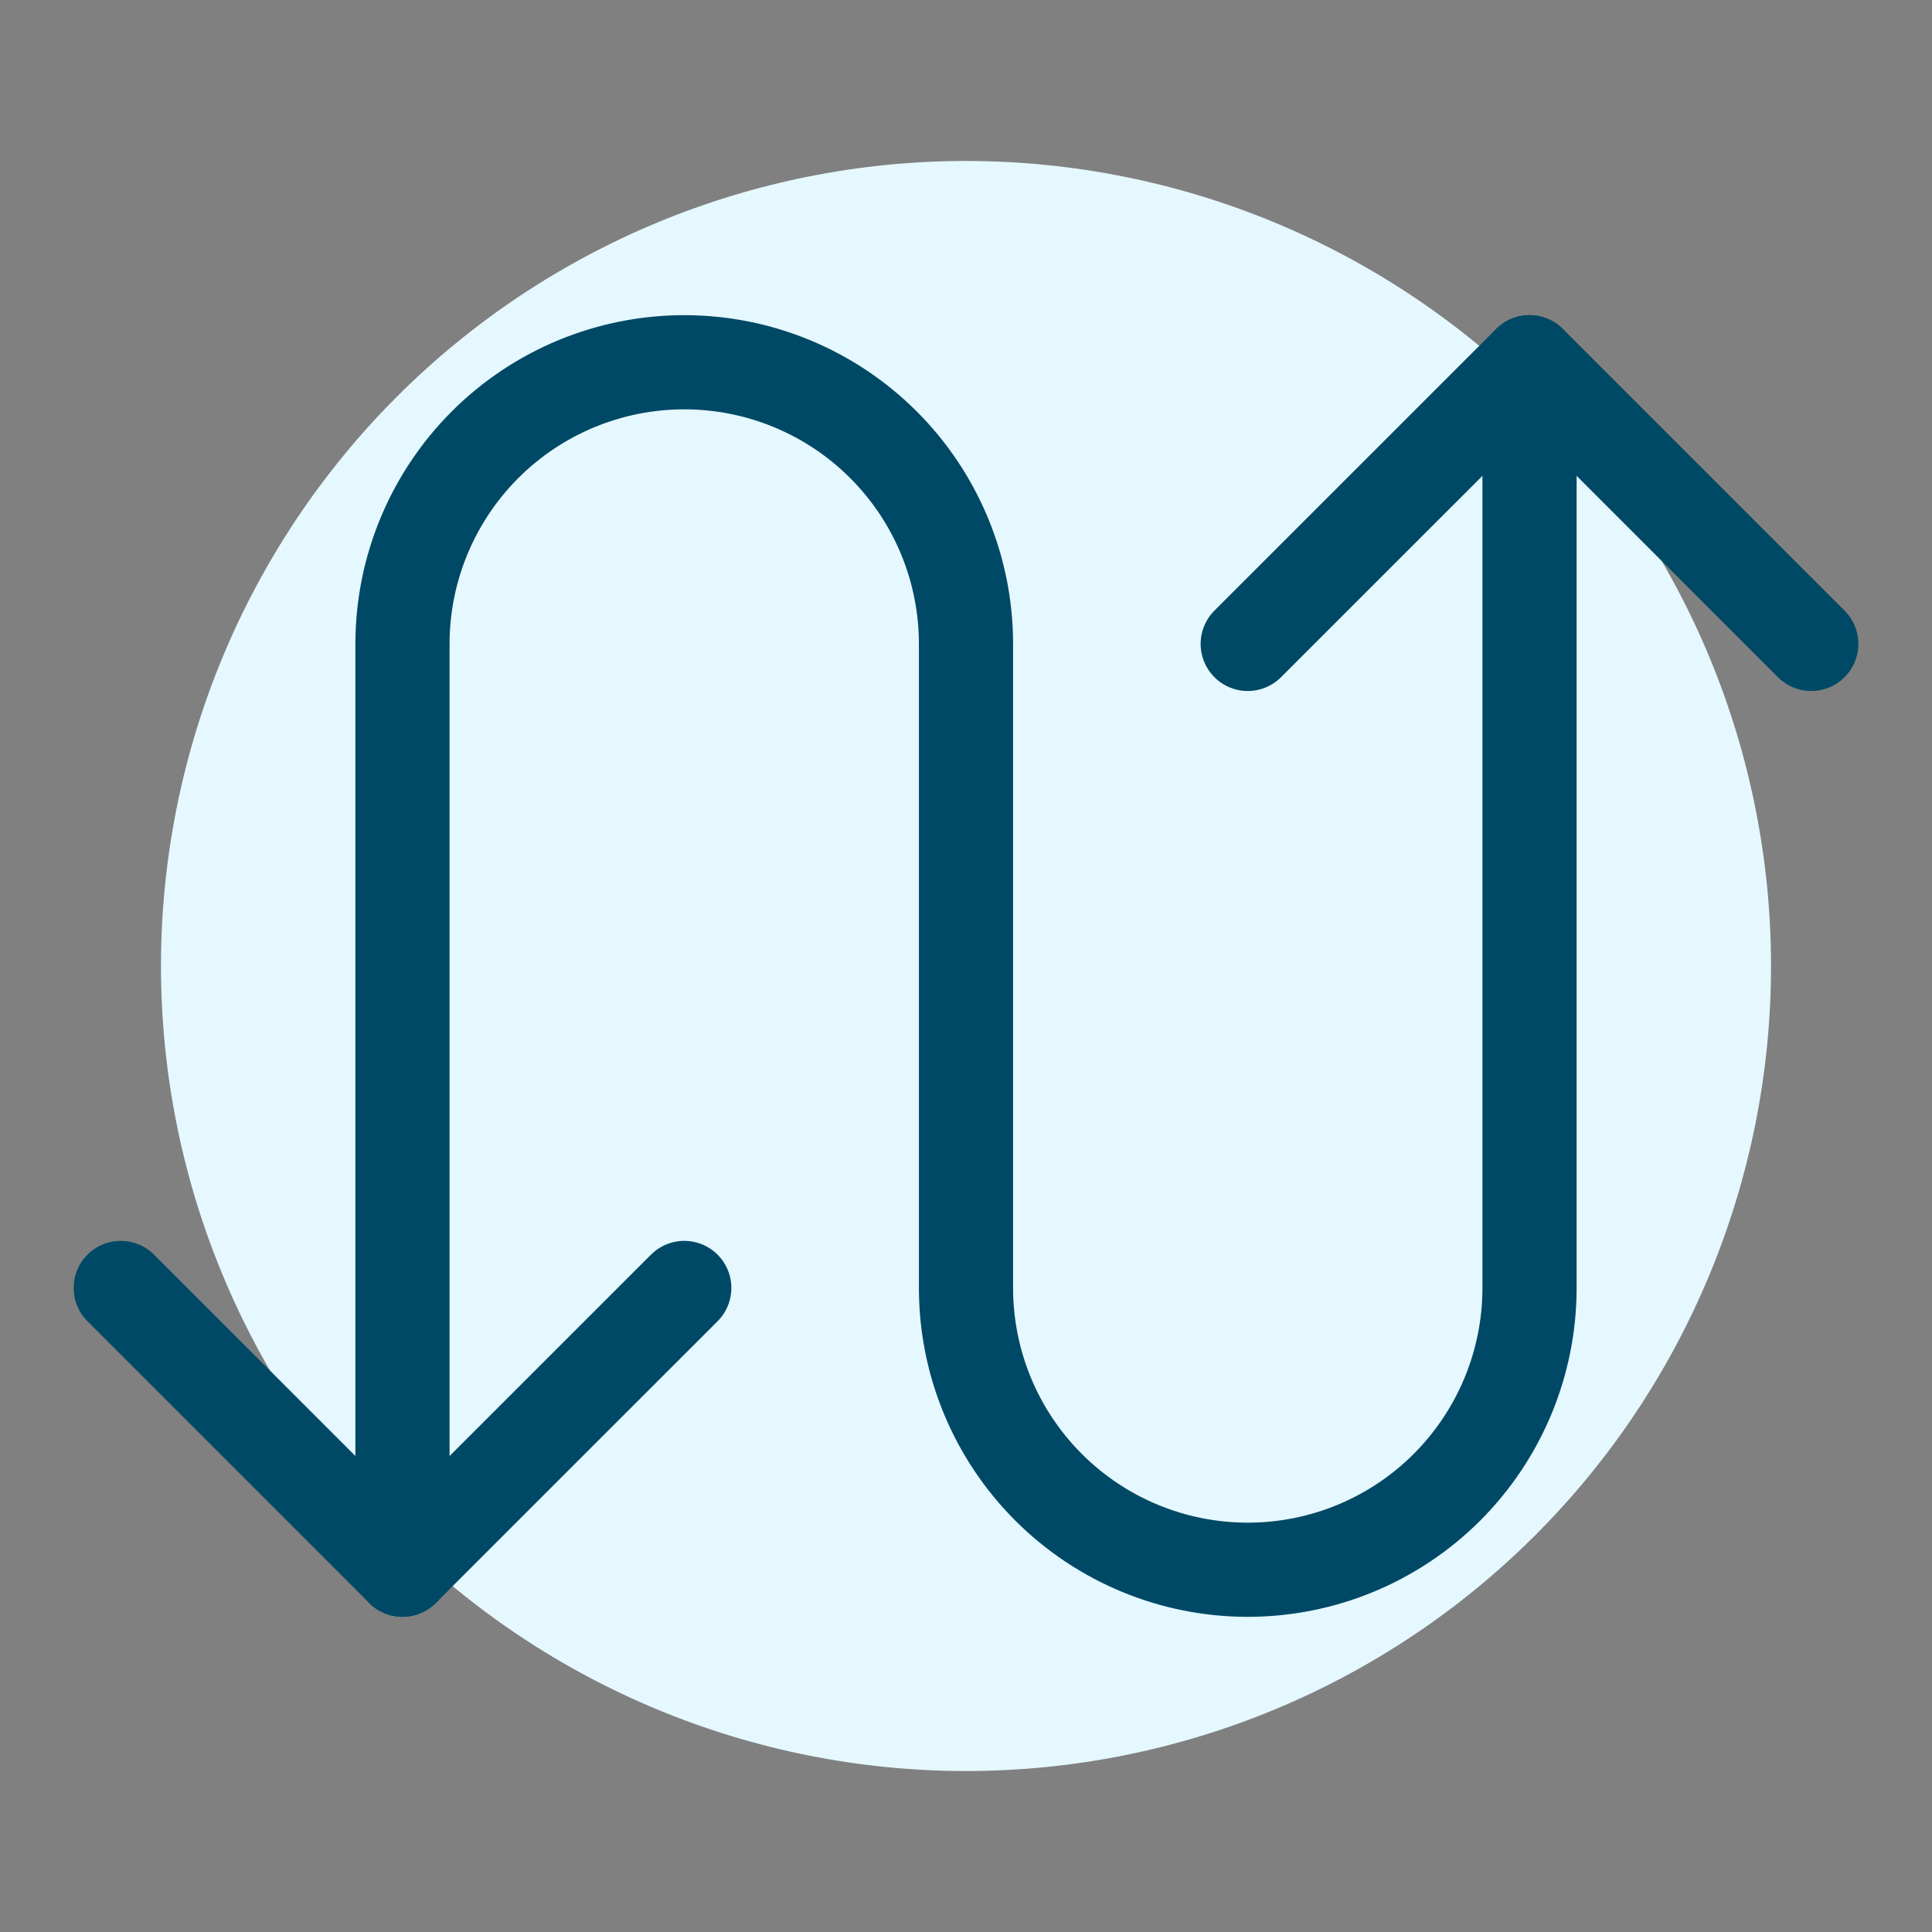
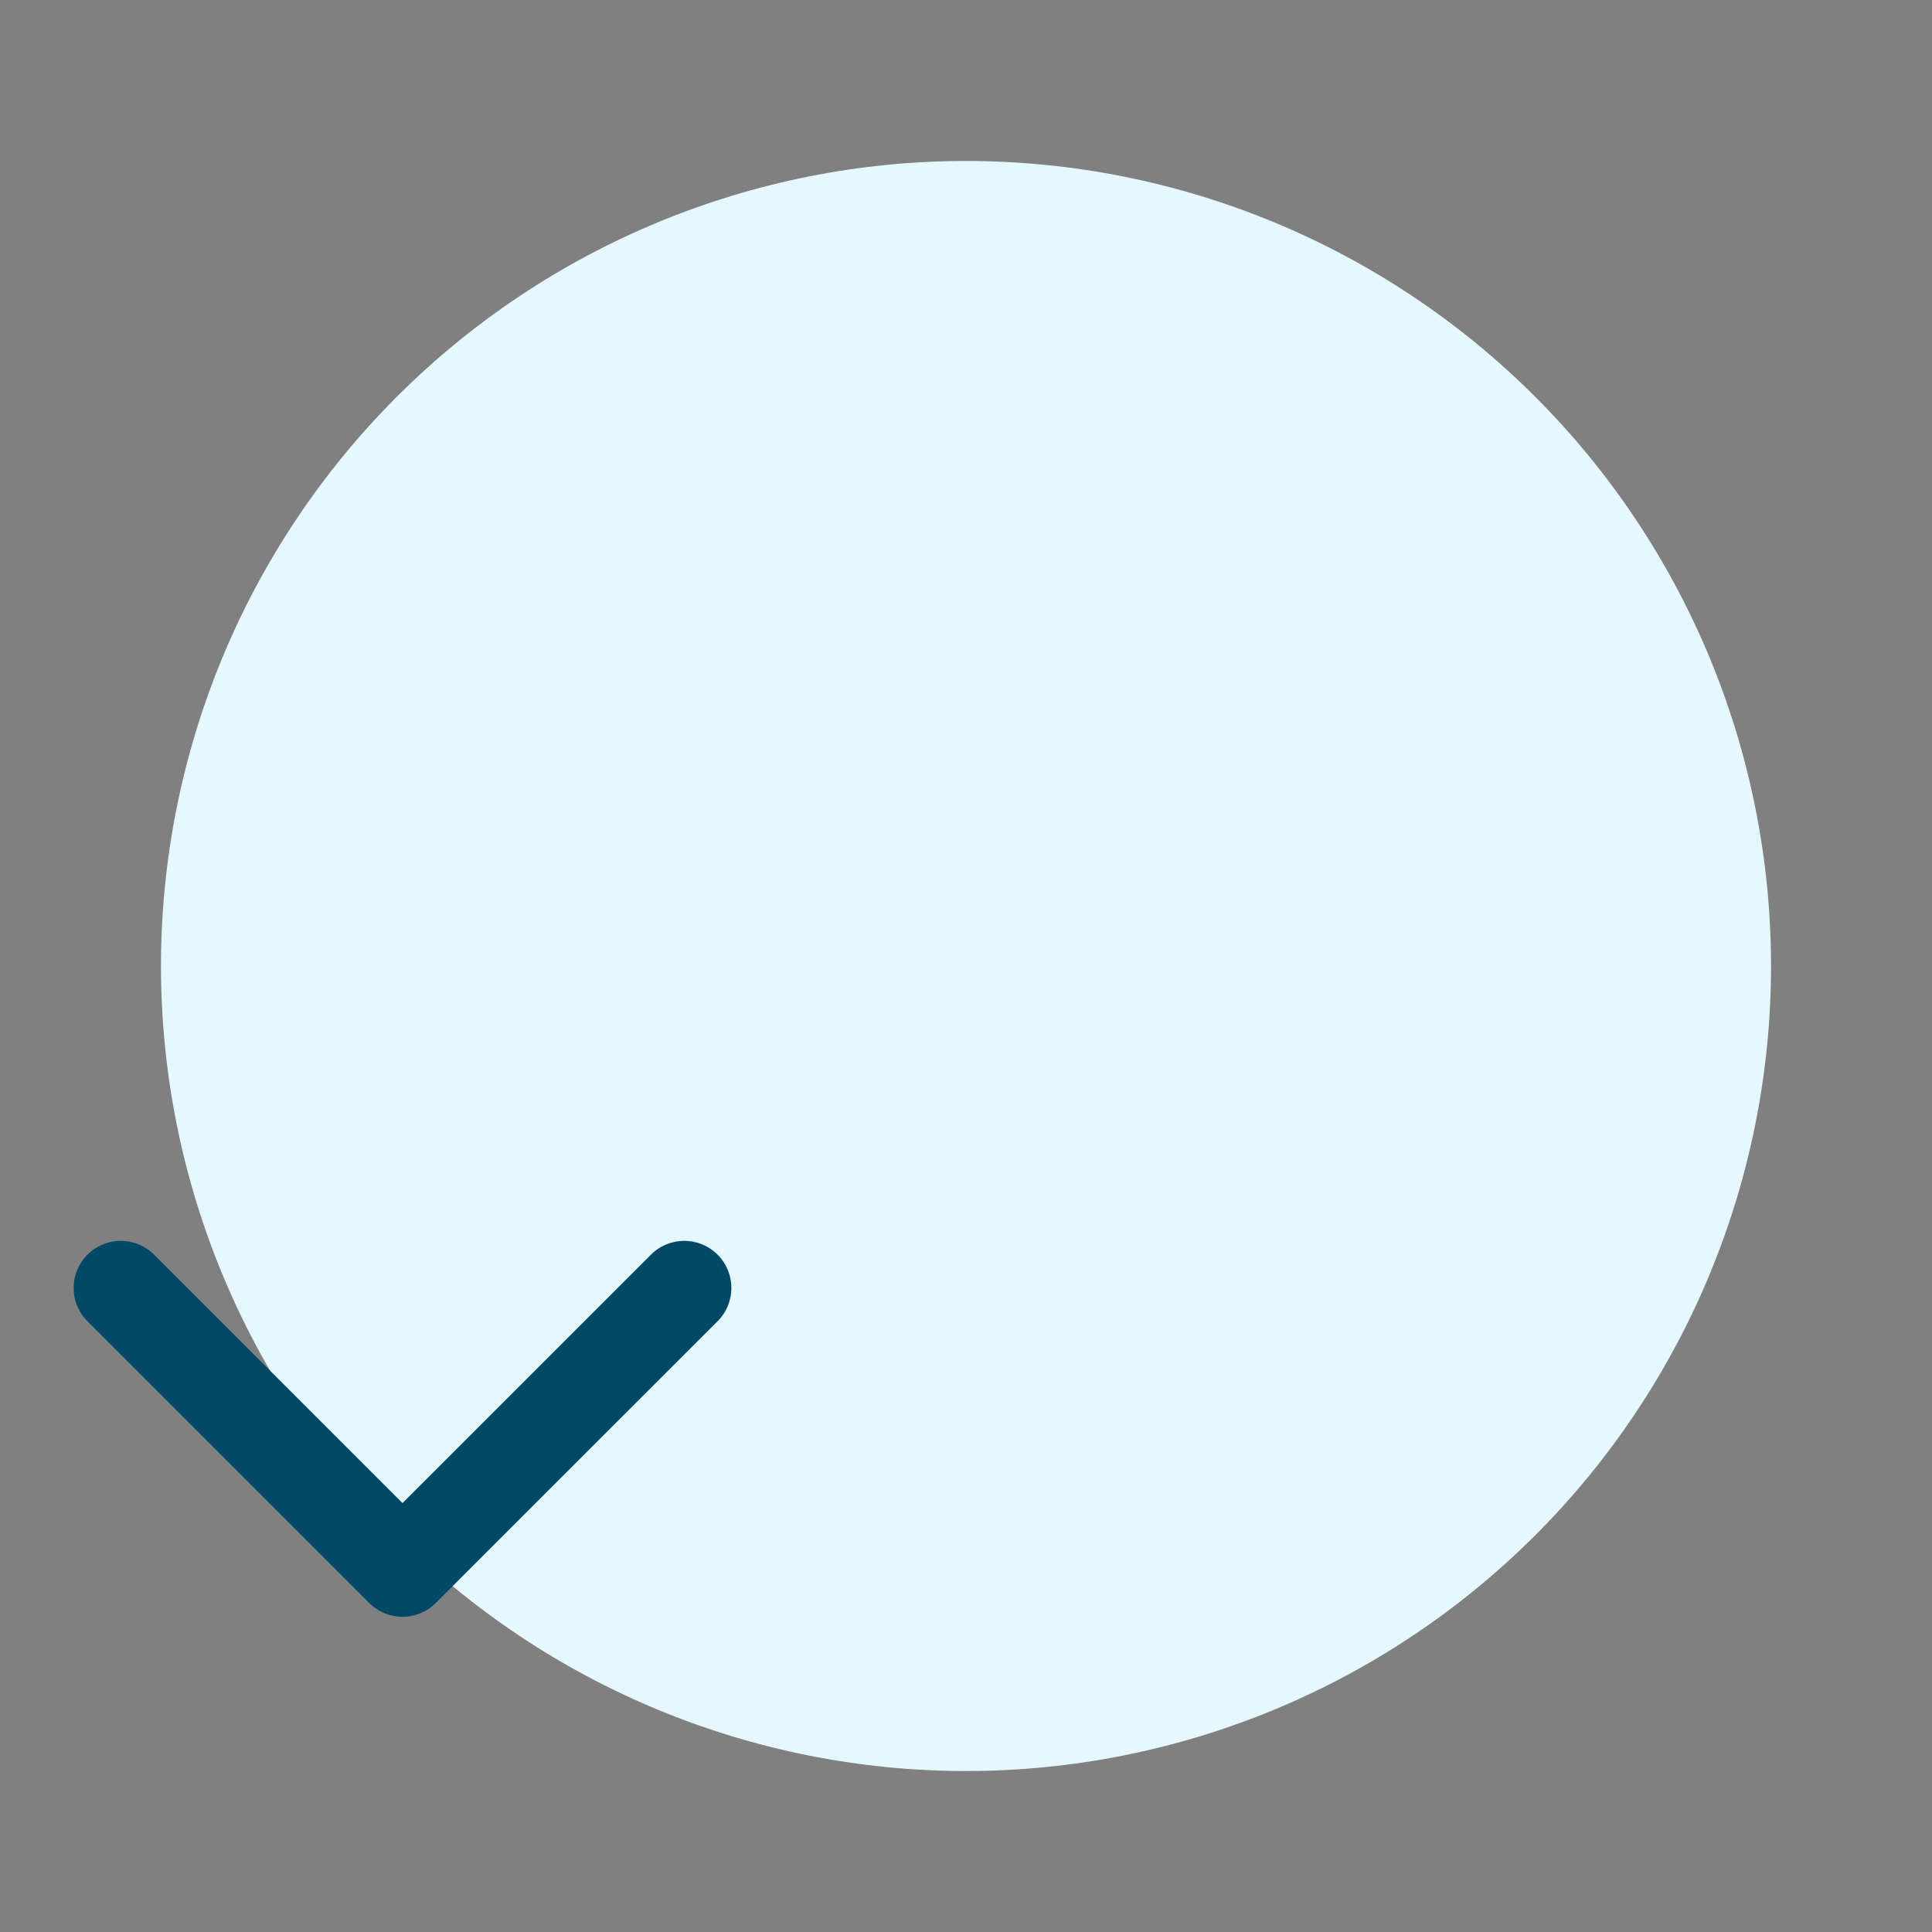
<svg xmlns="http://www.w3.org/2000/svg" width="28" height="28" viewBox="0 0 28 28" fill="none">
  <rect x="0" y="0" width="28" height="28" fill="#808080" stroke="none" />
  <path d="M2.333 14C2.333 17.094 3.563 20.062 5.75 22.25C7.938 24.438 10.906 25.667 14 25.667C17.094 25.667 20.062 24.438 22.25 22.25C24.438 20.062 25.667 17.094 25.667 14C25.667 10.906 24.438 7.939 22.25 5.751C20.062 3.563 17.094 2.333 14 2.333C10.906 2.333 7.938 3.563 5.75 5.751C3.563 7.939 2.333 10.906 2.333 14Z" fill="#E5F8FF" />
  <path d="M1.75 18.666L5.833 22.749L9.917 18.666" stroke="#004966" stroke-width="1.365" stroke-linecap="round" stroke-linejoin="round" />
-   <path d="M22.167 5.25V18.667C22.167 19.75 21.736 20.788 20.971 21.554C20.205 22.32 19.166 22.75 18.083 22.75C17 22.75 15.962 22.32 15.196 21.554C14.43 20.788 14 19.75 14 18.667V9.333C14 8.25 13.57 7.212 12.804 6.446C12.038 5.68 11 5.25 9.917 5.25C8.834 5.25 7.795 5.68 7.029 6.446C6.264 7.212 5.833 8.25 5.833 9.333V22.75" stroke="#004966" stroke-width="1.365" stroke-linecap="round" stroke-linejoin="round" />
-   <path d="M26.25 9.332L22.167 5.249L18.083 9.332" stroke="#004966" stroke-width="1.365" stroke-linecap="round" stroke-linejoin="round" />
</svg>